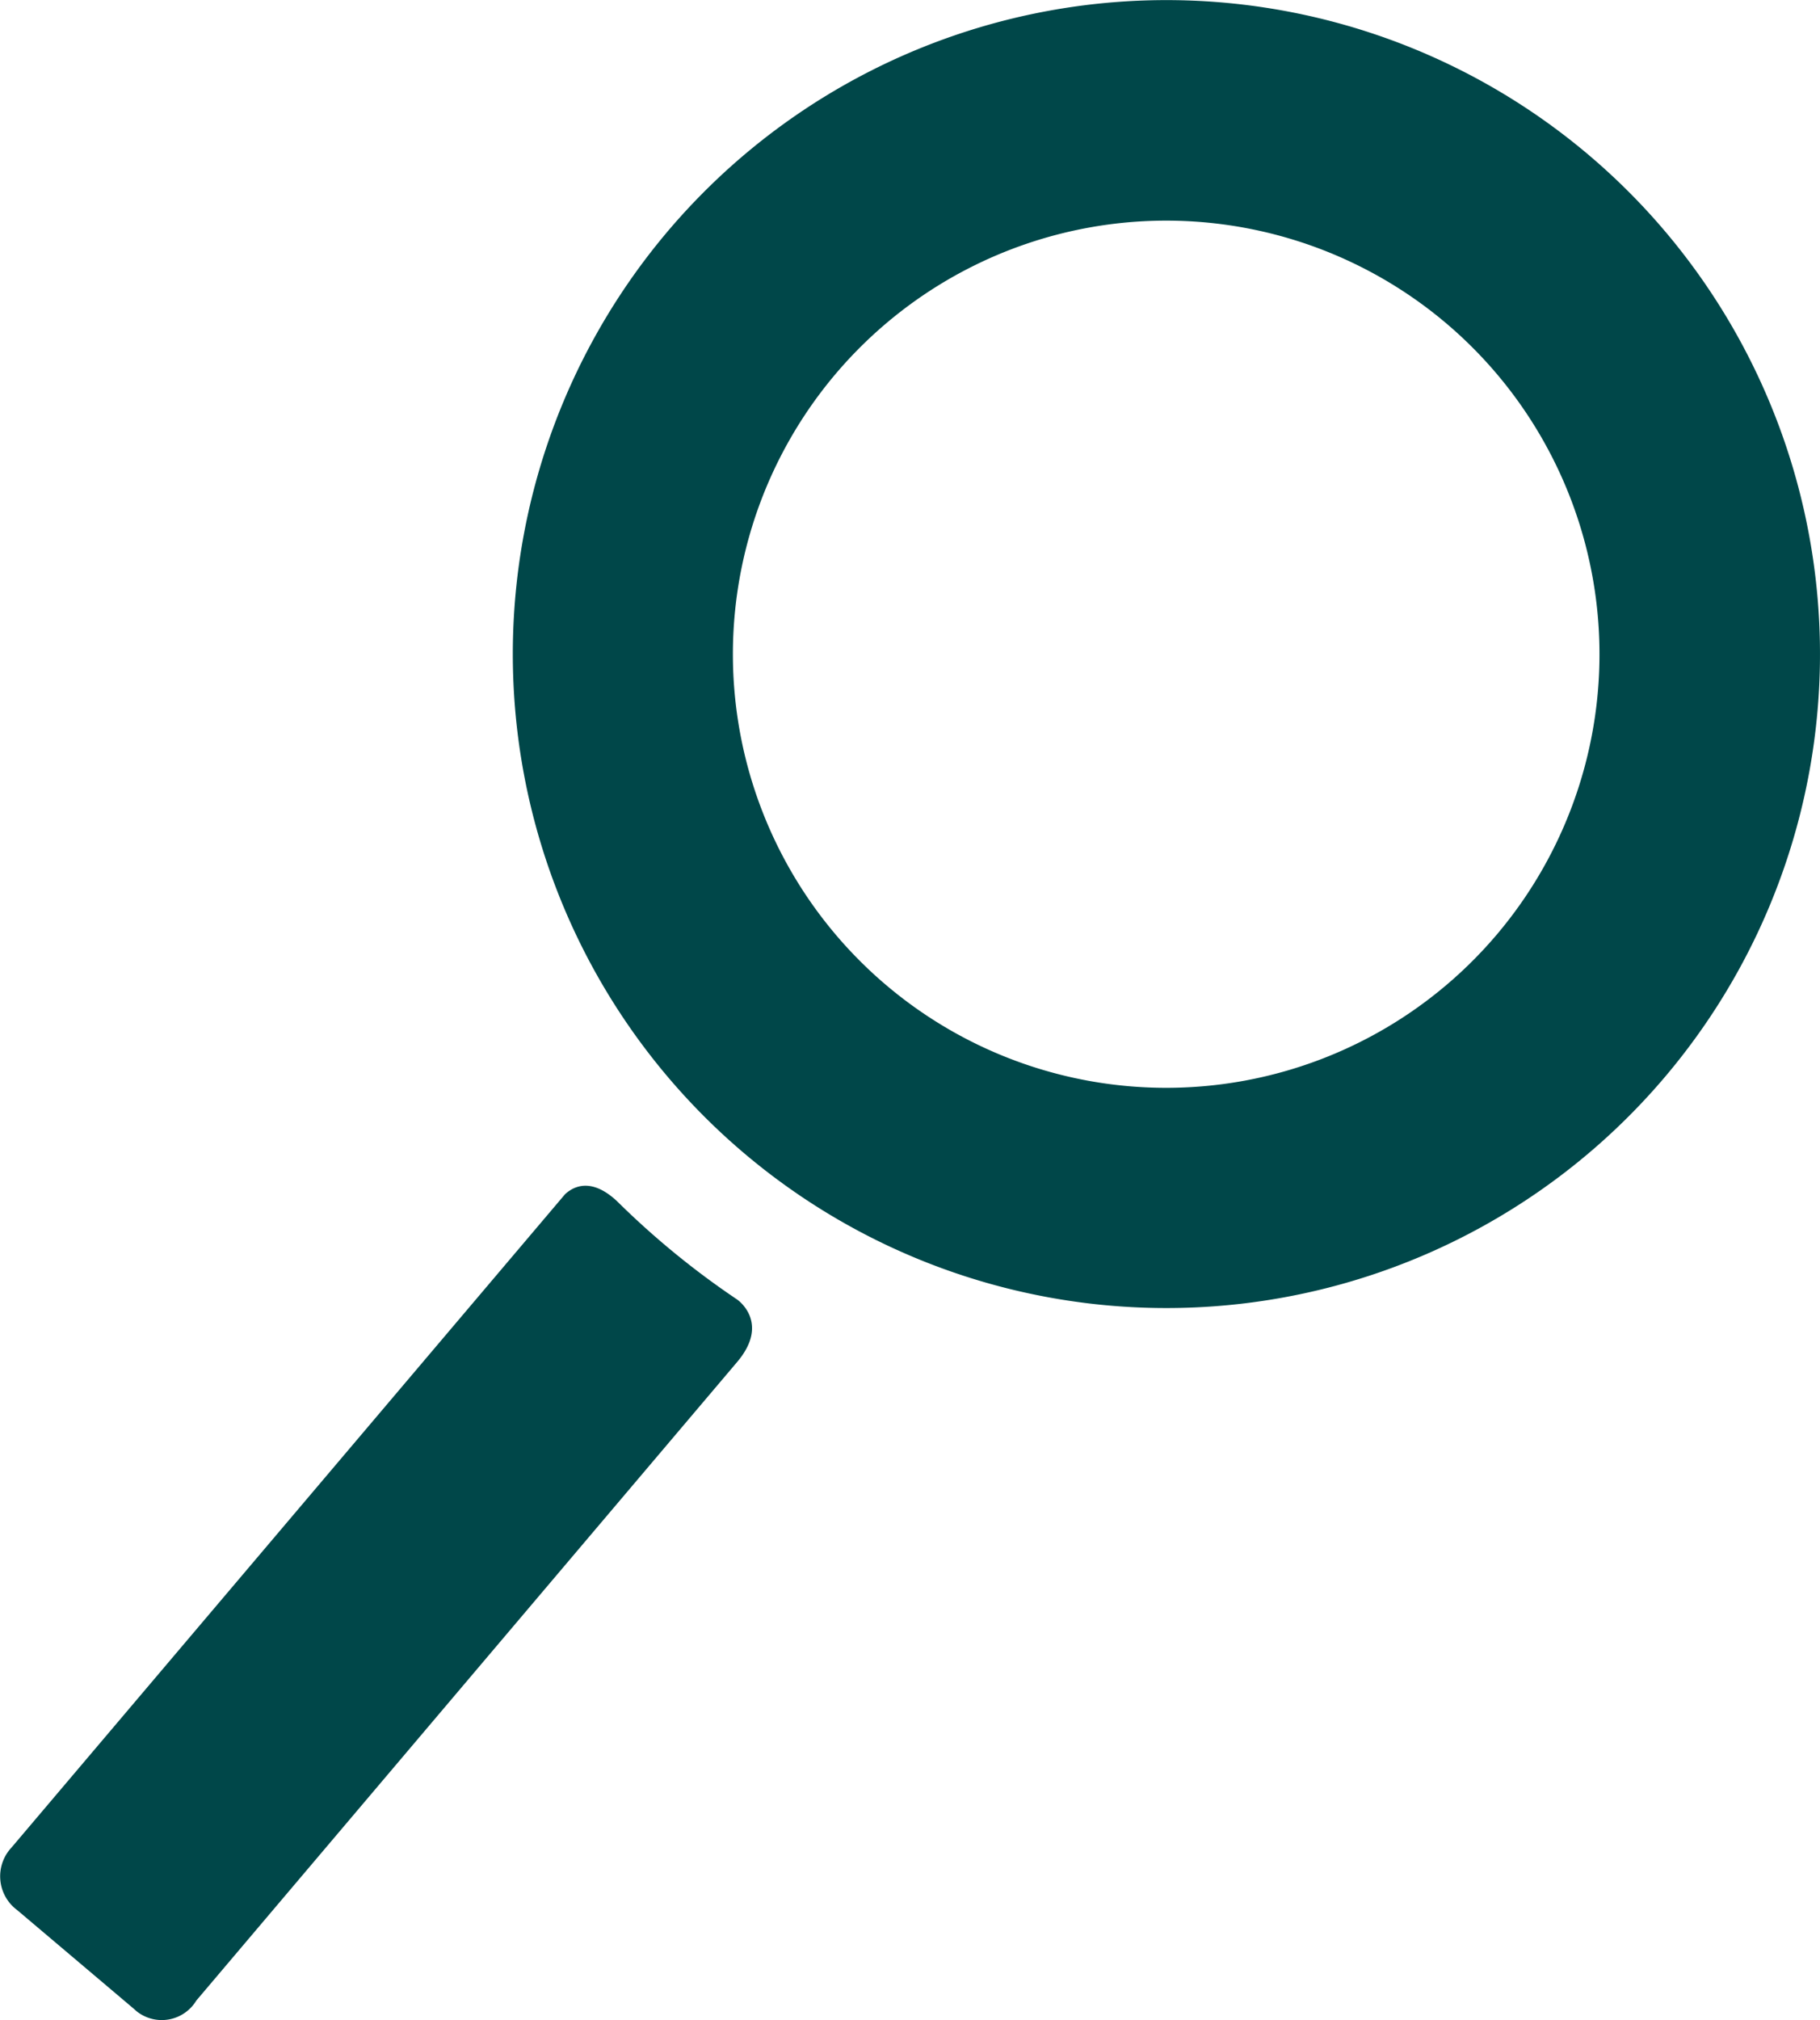
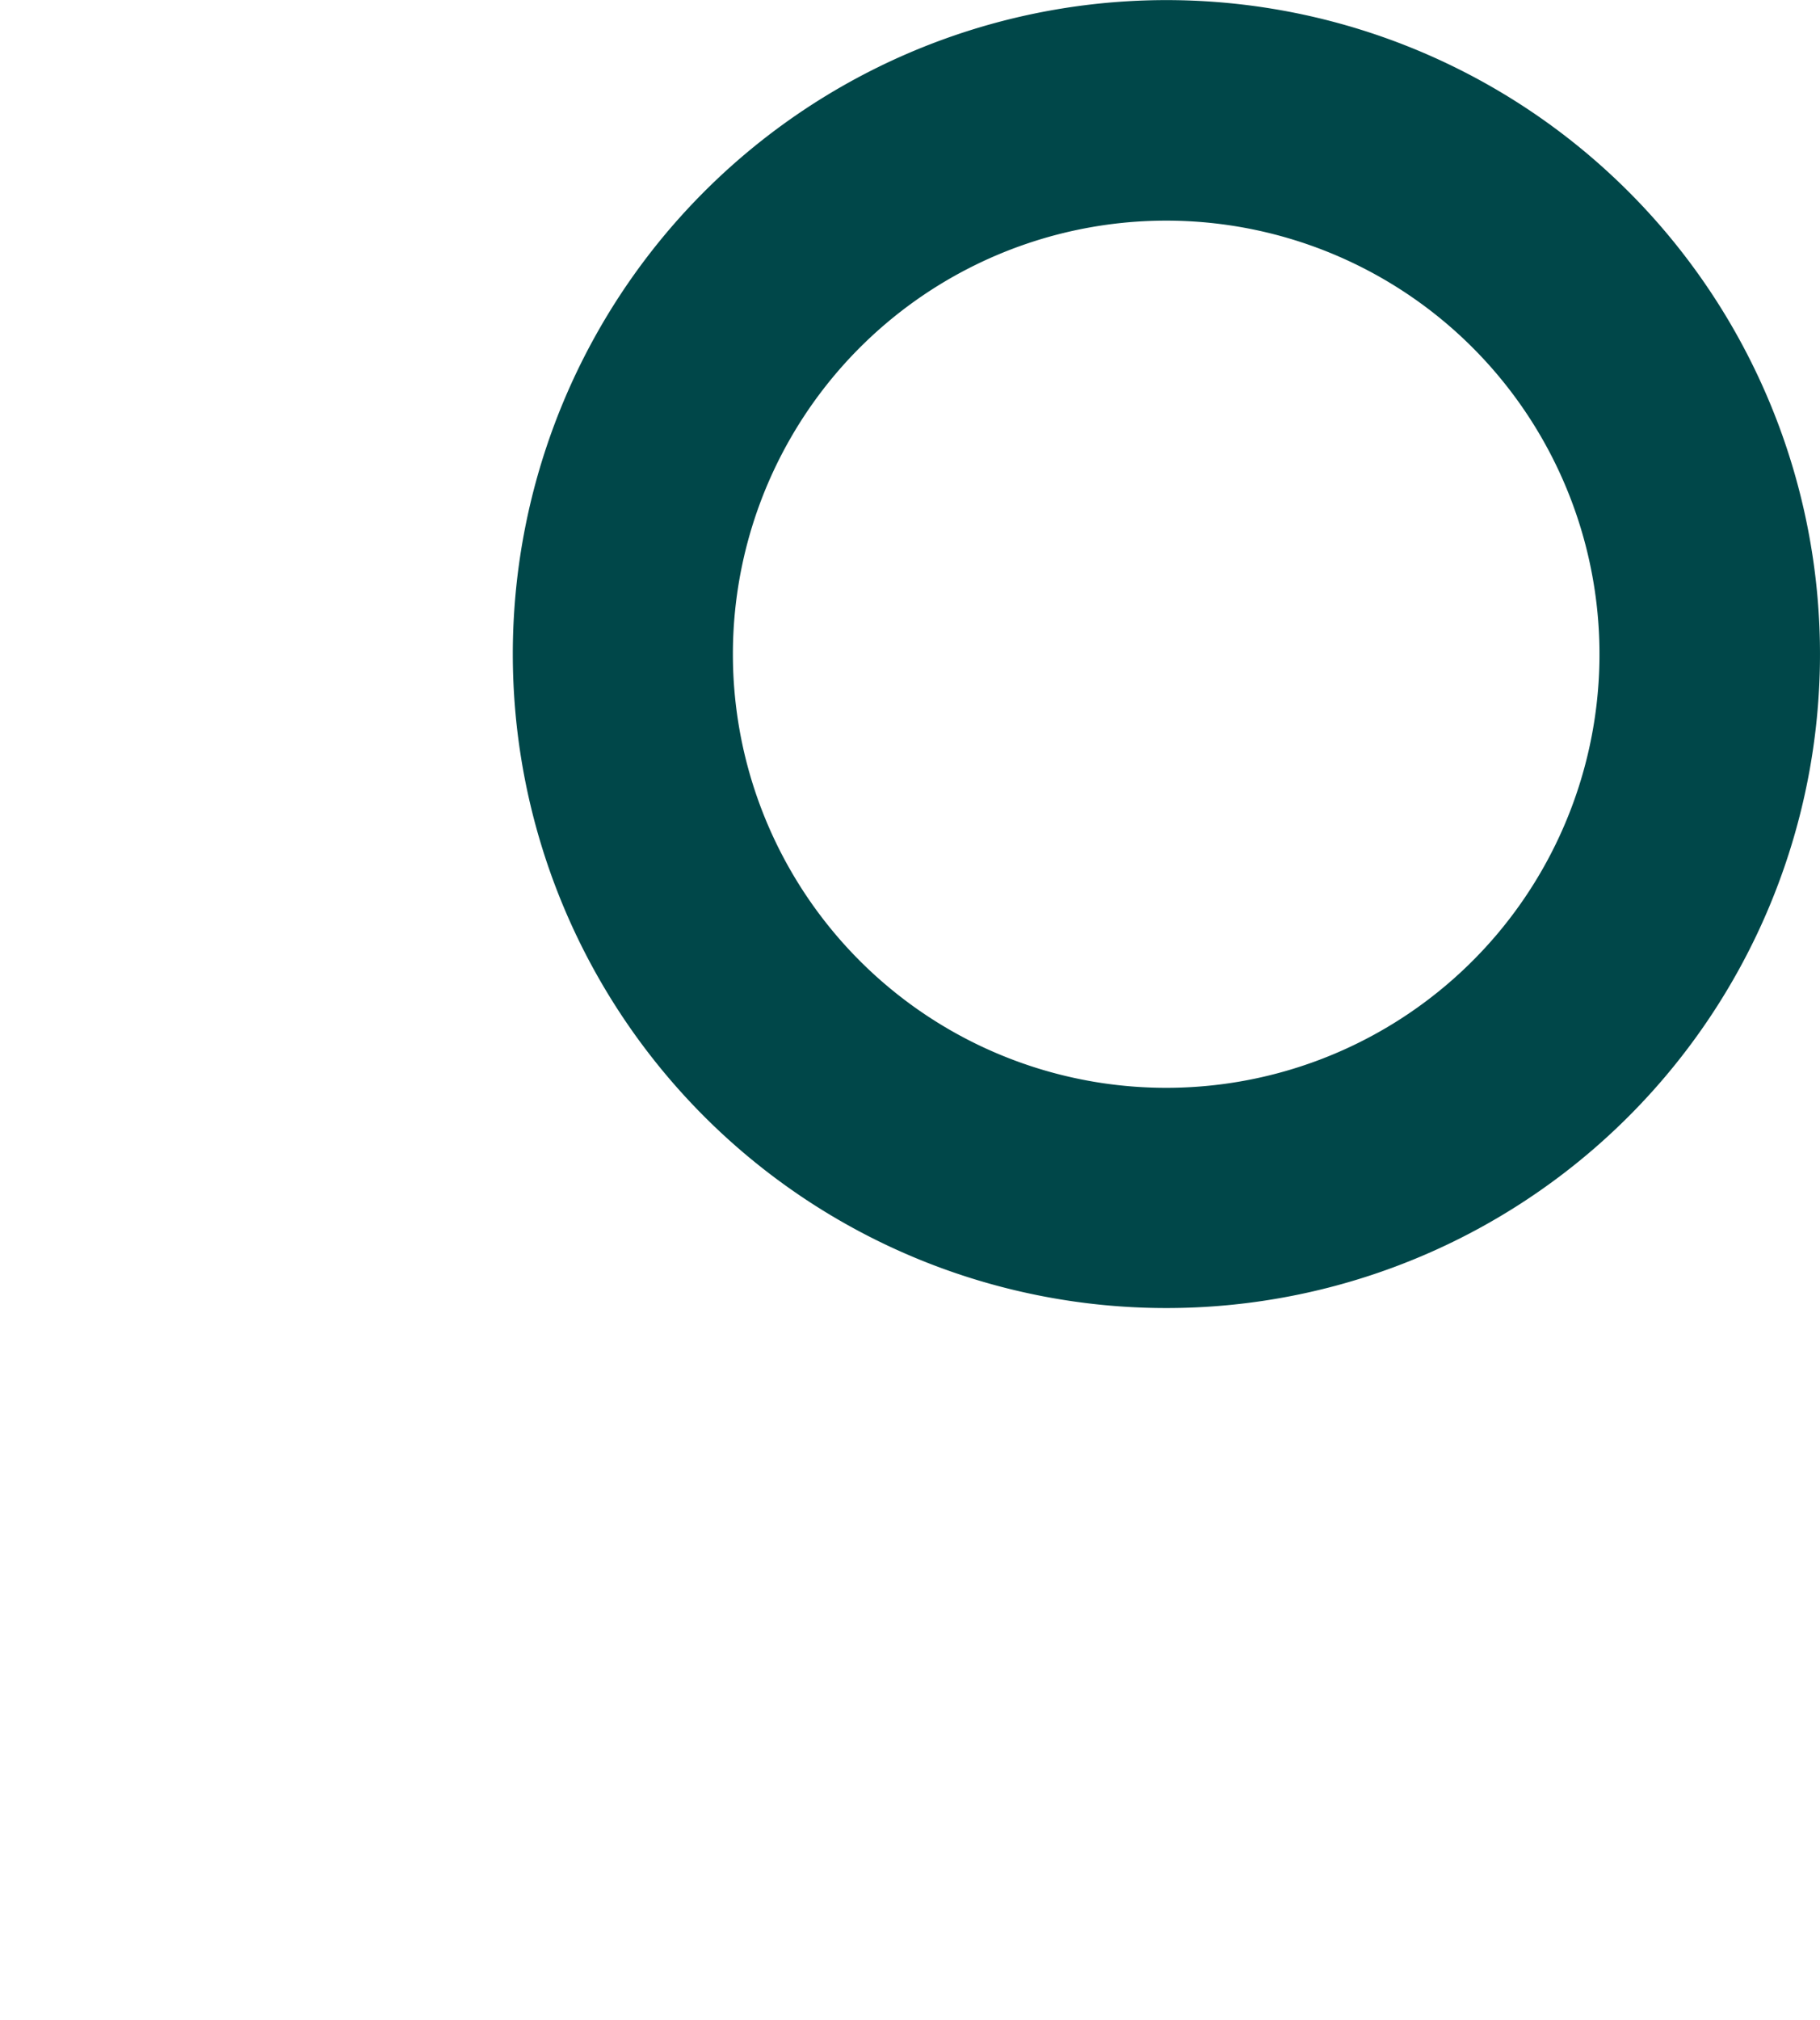
<svg xmlns="http://www.w3.org/2000/svg" width="36.062" height="40" viewBox="0 0 36.062 40">
  <g id="CloseUp_RGB" transform="translate(-0.005 0.005)">
    <path id="Path_179" data-name="Path 179" d="M50.94,3.068A12.95,12.95,0,1,0,52.446,21.32,12.948,12.948,0,0,0,50.94,3.068ZM49.115,18.5a8.586,8.586,0,1,1-1-12.1A8.589,8.589,0,0,1,49.115,18.5Z" transform="translate(-19.451 0)" fill="#004749" />
-     <path id="Path_180" data-name="Path 180" d="M14.612,70.685h0a16.368,16.368,0,0,1-2.378-1.945h0c-.508-.477-.861-.3-1.033-.141L.233,81.536a.833.833,0,0,0,.113,1.239l2.3,1.945h0l.062.055a.8.8,0,0,0,1.187-.209L14.612,71.92C15.274,71.137,14.612,70.685,14.612,70.685Z" transform="translate(0 -44.956)" fill="#004749" />
  </g>
</svg>